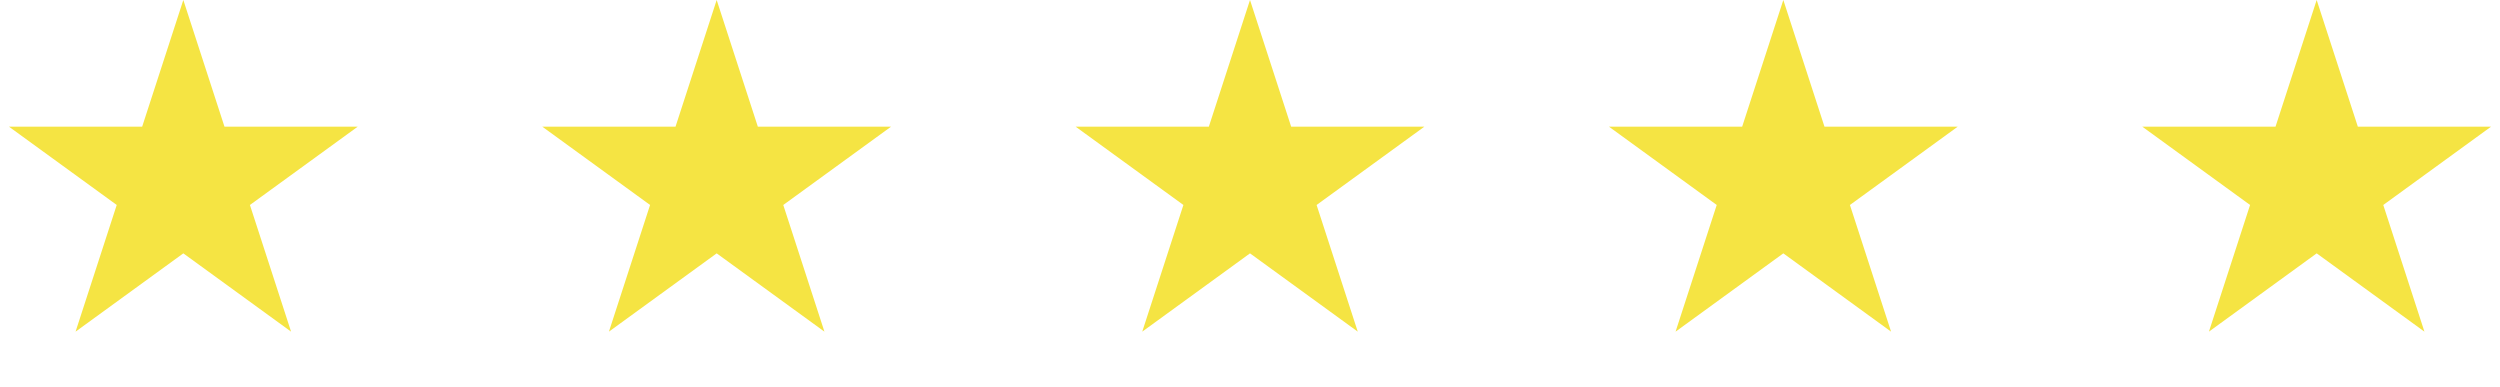
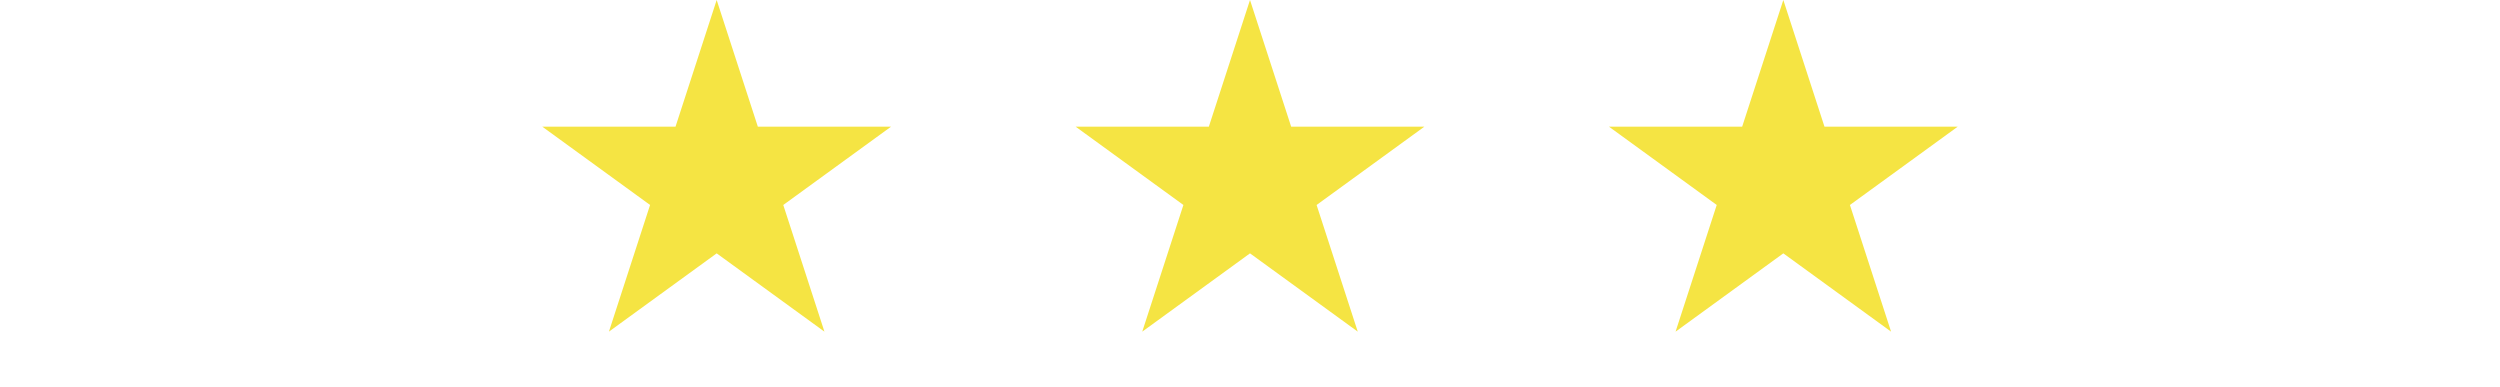
<svg xmlns="http://www.w3.org/2000/svg" width="97" height="15" viewBox="0 0 97 15" fill="none">
-   <path d="M7.113 0L8.71 4.915H13.879L9.697 7.953L11.294 12.868L7.113 9.83L2.932 12.868L4.529 7.953L0.348 4.915H5.516L7.113 0Z" fill="#F5E443" />
  <path d="M27.807 0L29.404 4.915H34.572L30.391 7.953L31.988 12.868L27.807 9.83L23.626 12.868L25.223 7.953L21.041 4.915H26.21L27.807 0Z" fill="#F5E443" />
  <path d="M48.5 0L50.097 4.915H55.265L51.084 7.953L52.681 12.868L48.5 9.83L44.319 12.868L45.916 7.953L41.735 4.915H46.903L48.5 0Z" fill="#F5E443" />
  <path d="M69.193 0L70.79 4.915H75.959L71.777 7.953L73.374 12.868L69.193 9.83L65.012 12.868L66.609 7.953L62.428 4.915H67.596L69.193 0Z" fill="#F5E443" />
-   <path d="M89.887 0L91.484 4.915H96.652L92.471 7.953L94.068 12.868L89.887 9.83L85.706 12.868L87.303 7.953L83.121 4.915H88.29L89.887 0Z" fill="#F5E443" />
</svg>